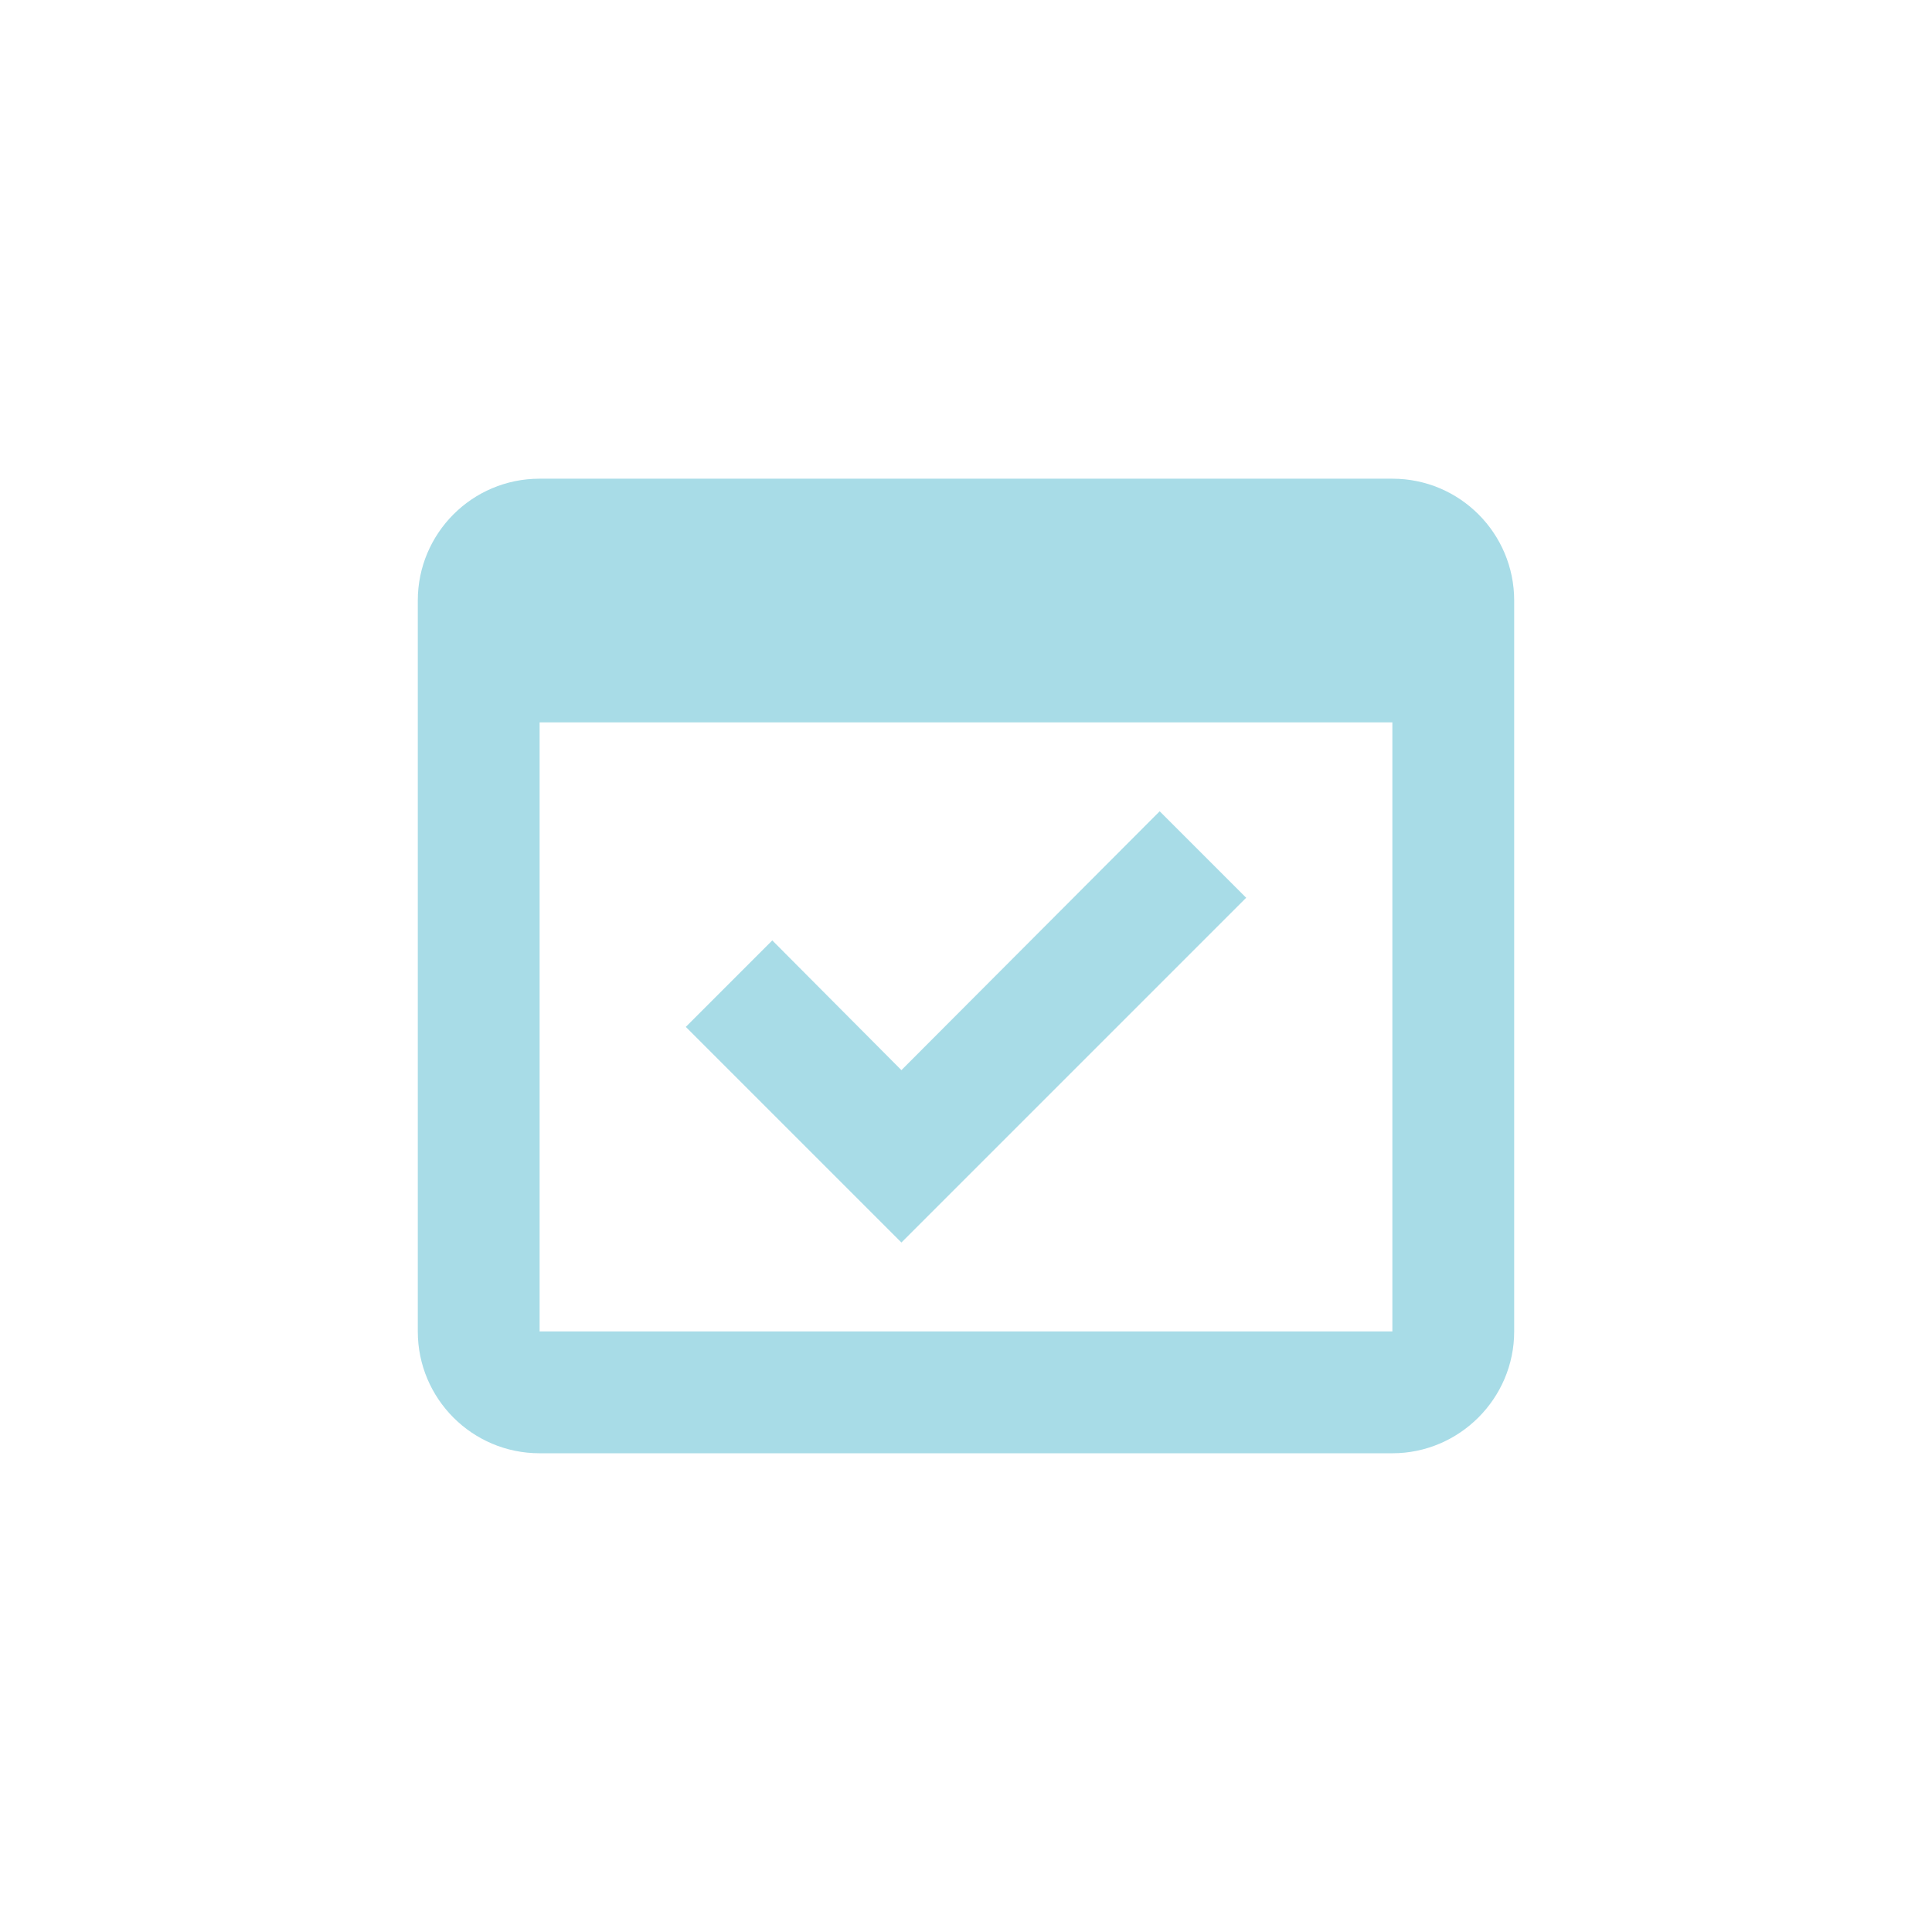
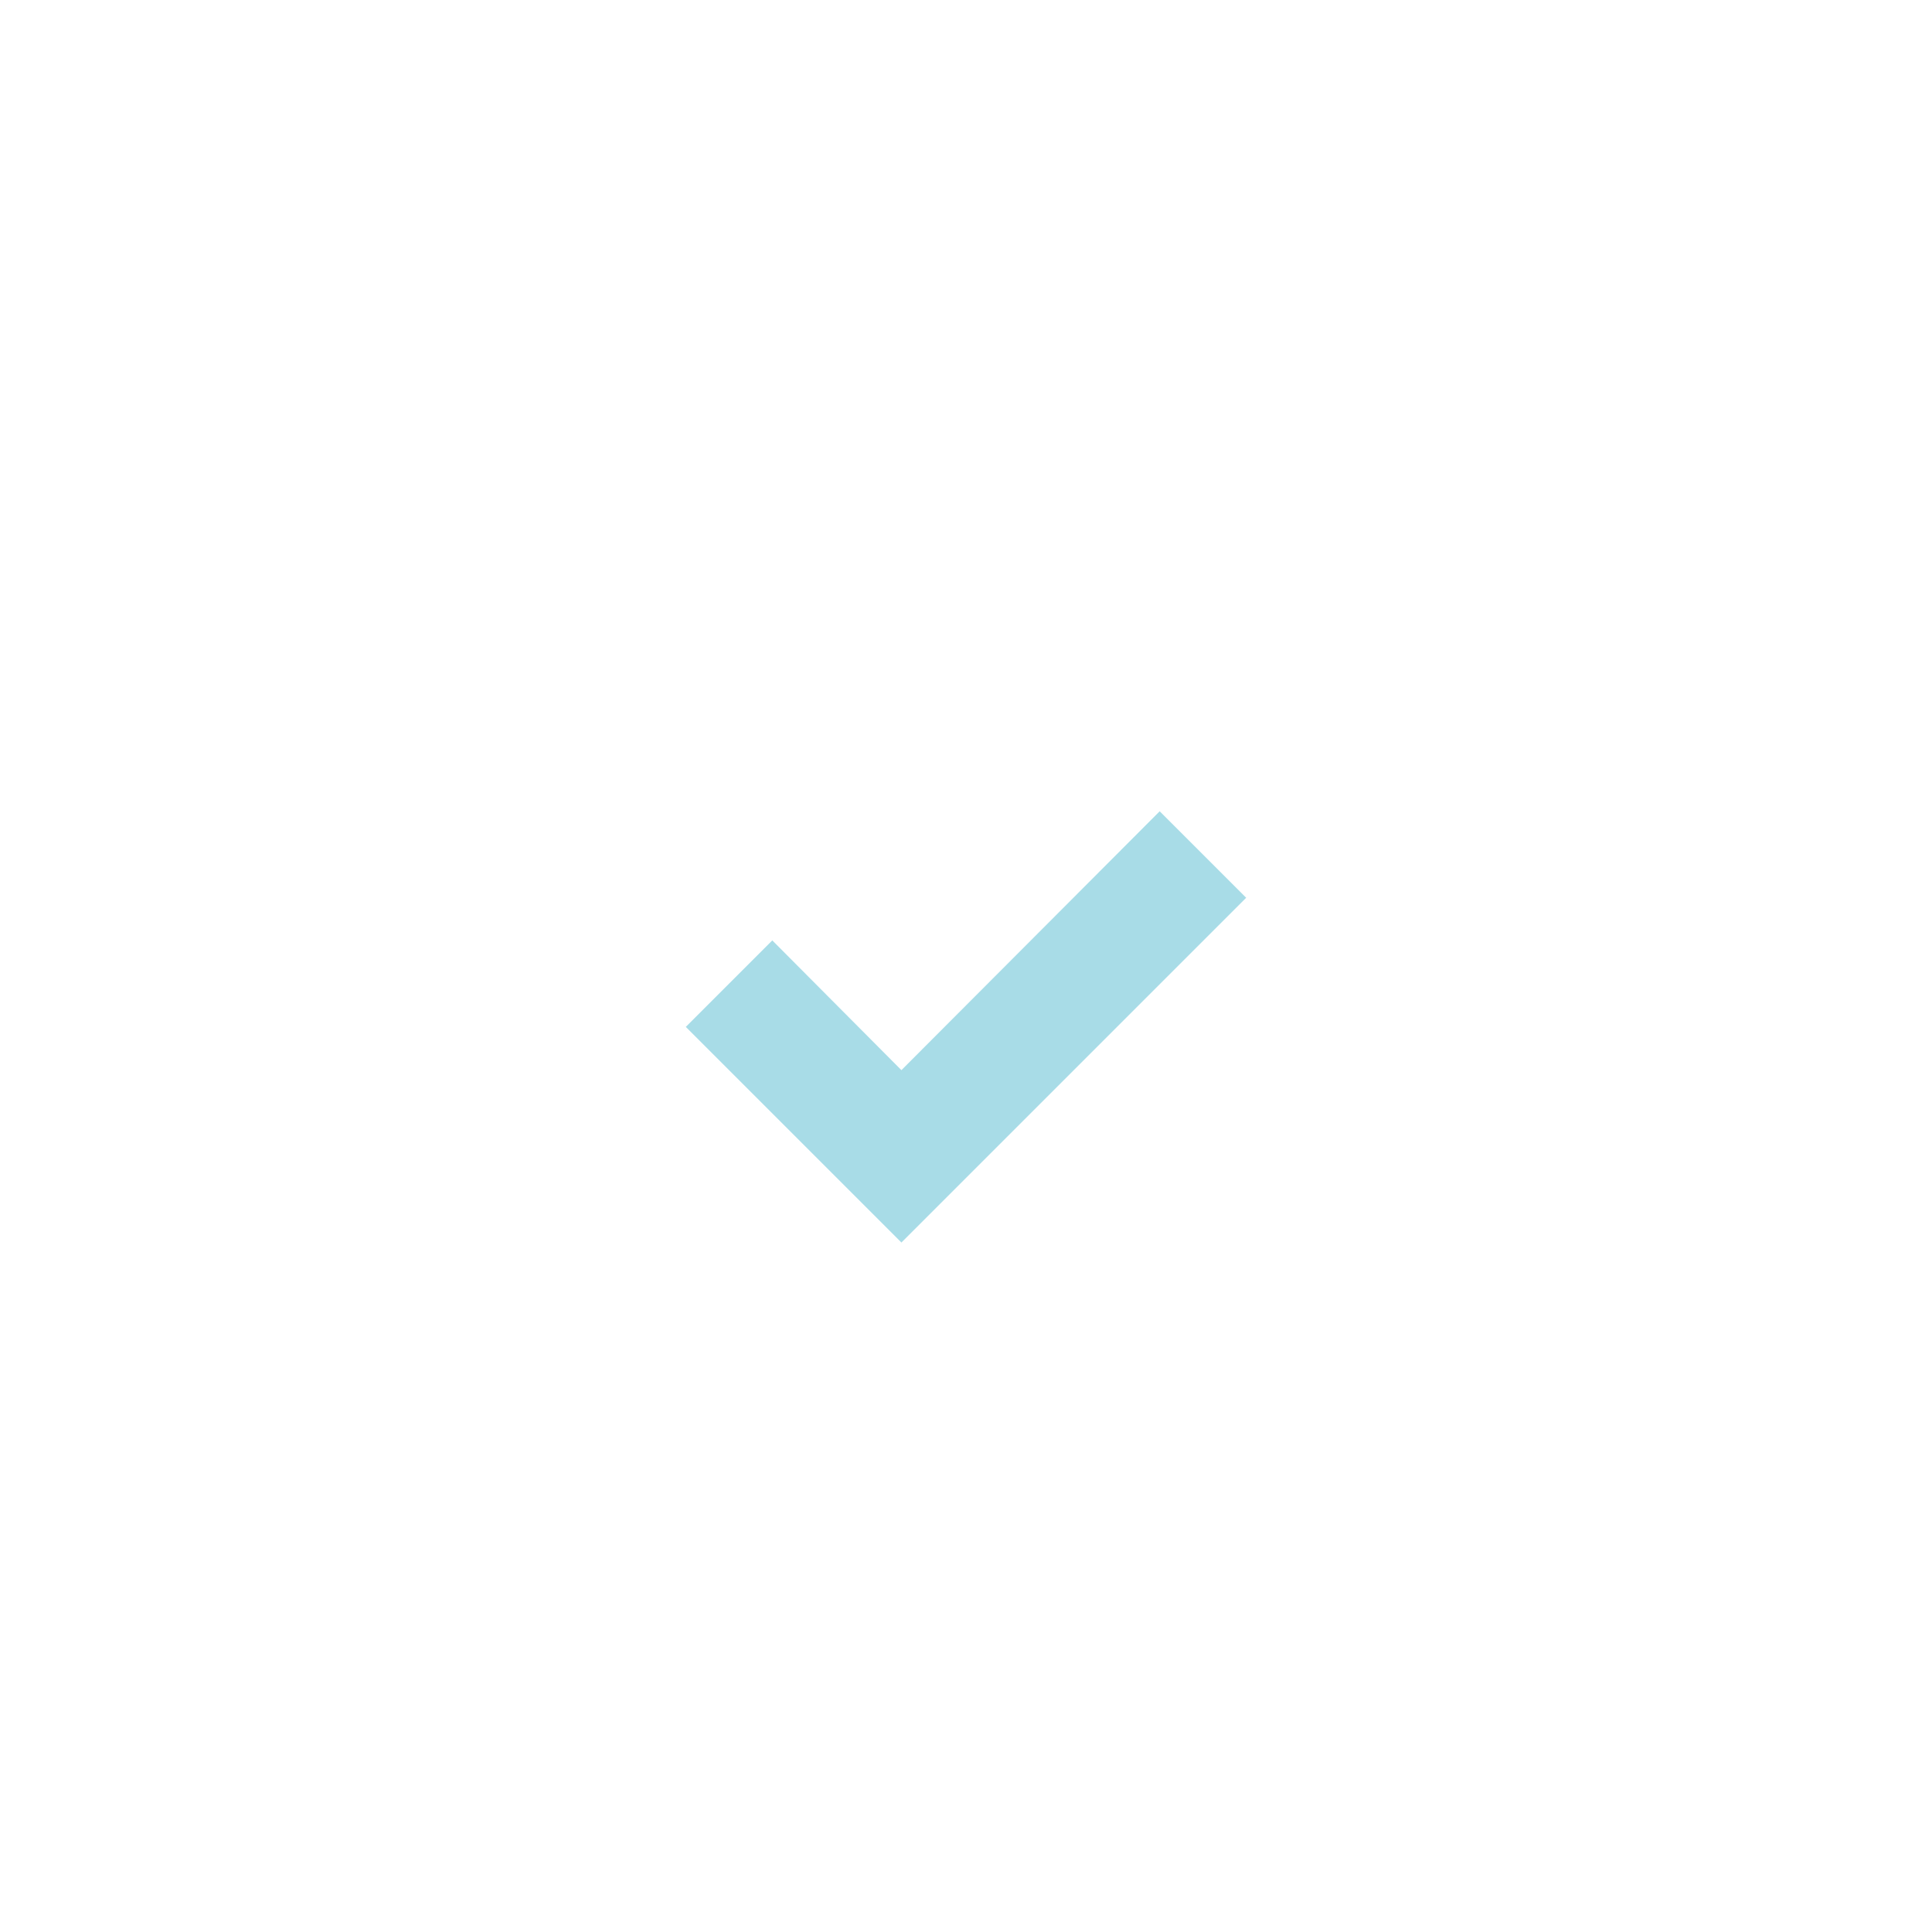
<svg xmlns="http://www.w3.org/2000/svg" version="1.0" preserveAspectRatio="xMidYMid meet" height="500" viewBox="0 0 375 375" zoomAndPan="magnify" width="500">
-   <rect fill-opacity="1" height="450" y="-37.5" fill="#ffffff" width="450" x="-37.5" />
-   <rect fill-opacity="1" height="450" y="-37.5" fill="#ffffff" width="450" x="-37.5" />
  <path fill-rule="nonzero" fill-opacity="1" d="M 241.883 174.254 L 225.094 157.469 L 174.965 207.715 L 149.902 182.531 L 133.113 199.32 L 174.965 241.172 Z M 241.883 174.254" fill="#a8dce7" />
-   <path fill-rule="nonzero" fill-opacity="1" d="M 270.258 92.914 L 104.738 92.914 C 91.613 92.914 81.094 103.555 81.094 116.562 L 81.094 258.434 C 81.094 271.438 91.613 282.078 104.738 282.078 L 270.258 282.078 C 283.262 282.078 293.902 271.438 293.902 258.434 L 293.902 116.562 C 293.902 103.555 283.379 92.914 270.258 92.914 Z M 270.258 258.434 L 104.738 258.434 L 104.738 140.207 L 270.258 140.207 Z M 270.258 258.434" fill="#a8dce7" />
</svg>